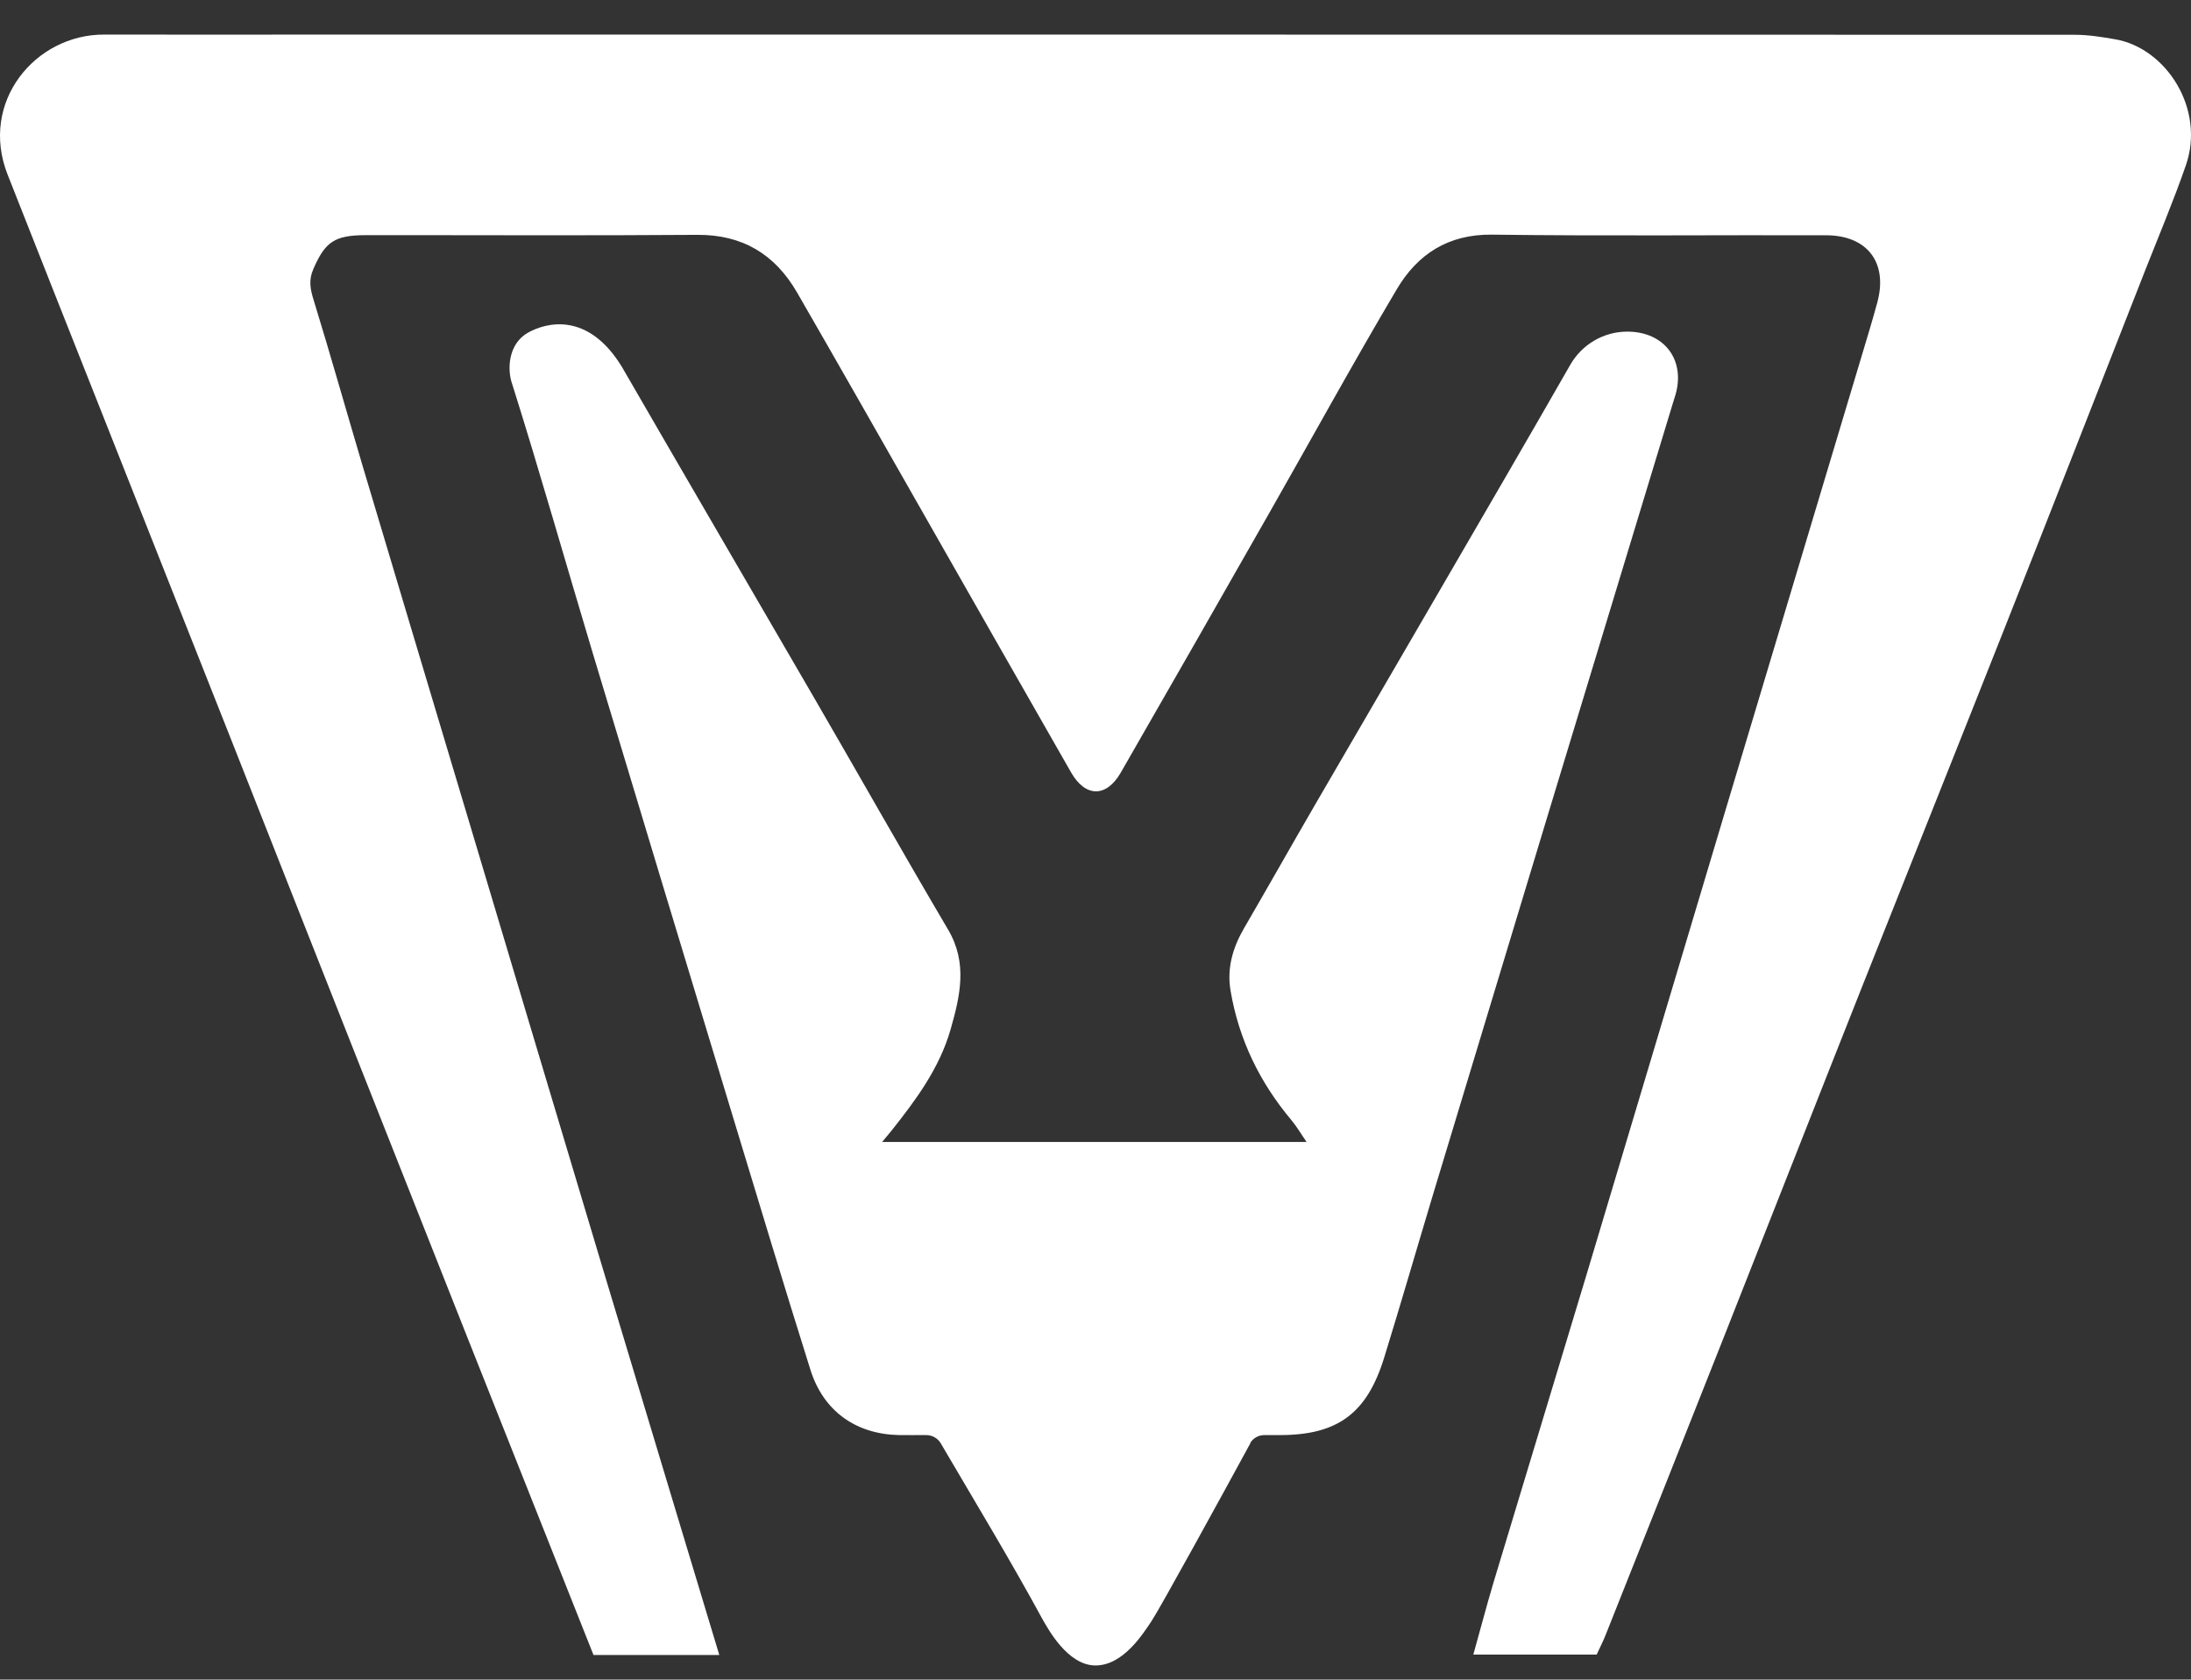
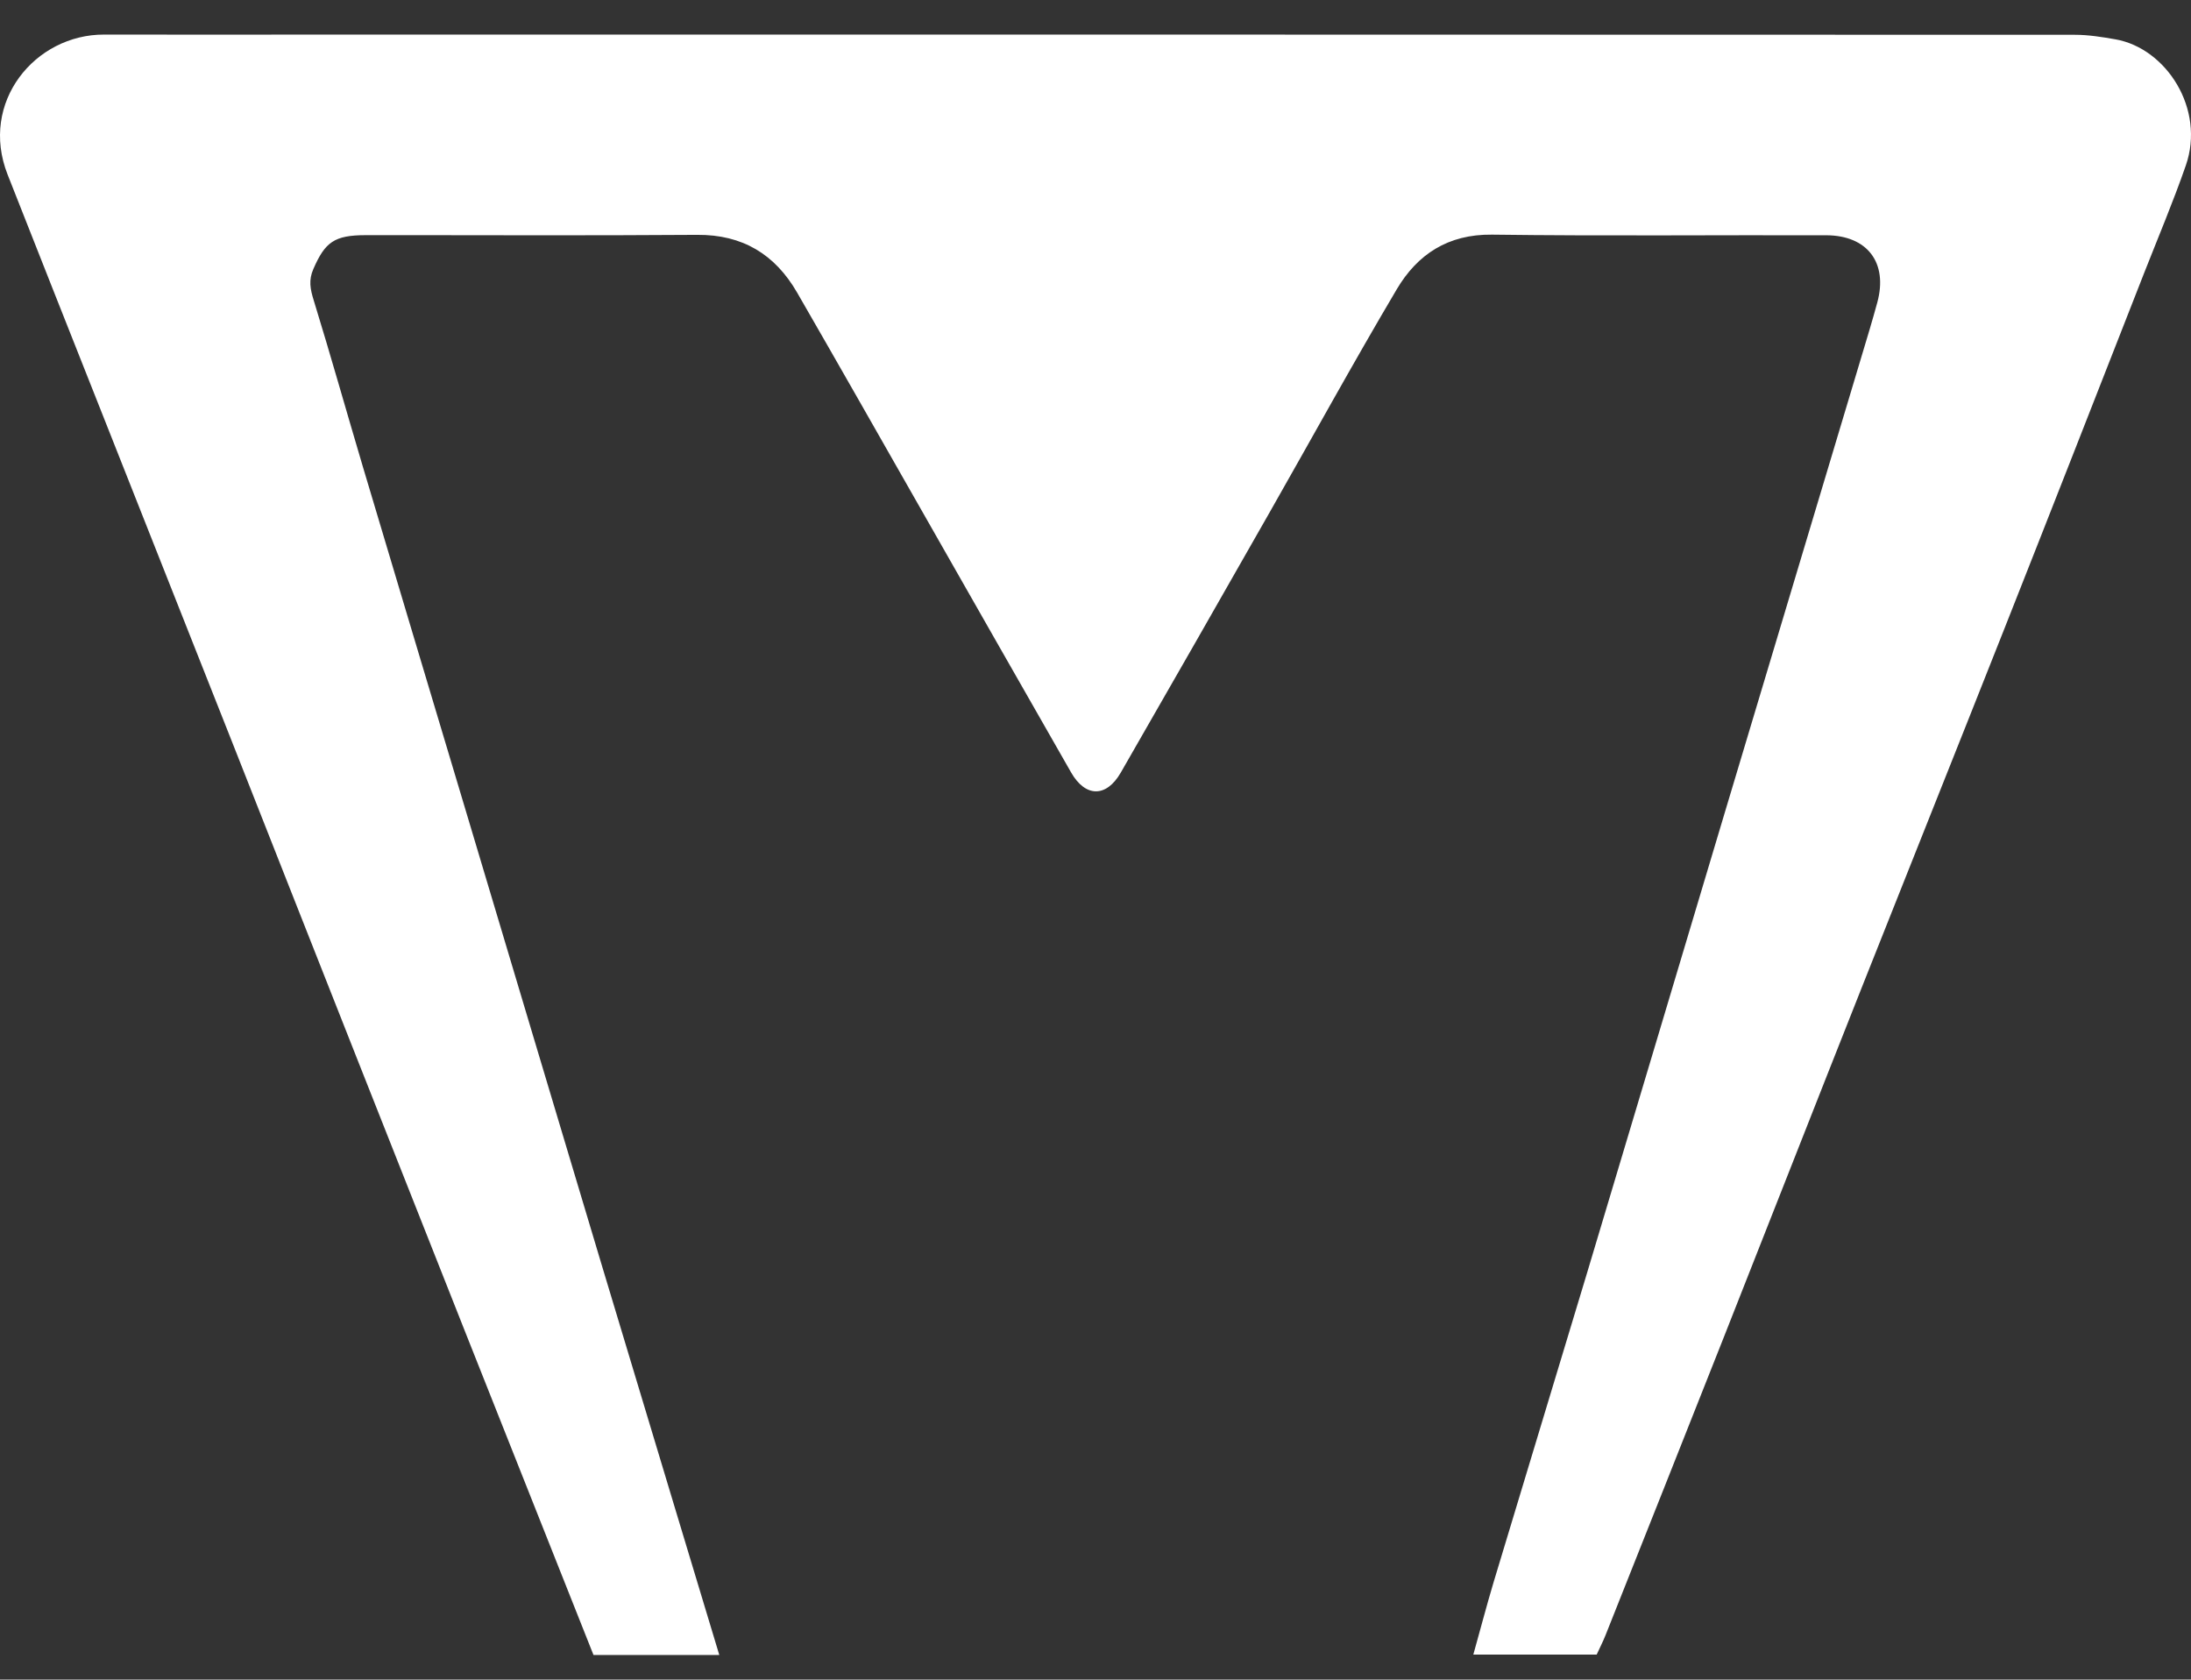
<svg xmlns="http://www.w3.org/2000/svg" id="_Слой_1" data-name="Слой 1" viewBox="0 0 211.02 161.77">
  <rect x="0" y="0" width="211.02" height="161.77" fill="#333333" stroke="none" />
  <defs>
    <style>
      .cls-1 {
        fill: #fff;
      }
    </style>
  </defs>
  <path class="cls-1" d="M69.27,159.4h-12.11c-4.13-10.41-8.25-20.78-12.37-31.15-3.45-8.71-6.9-17.42-10.34-26.13-4.04-10.21-8.06-20.43-12.09-30.64-4.21-10.65-8.43-21.3-12.64-31.94C6.72,31.96,3.71,24.39,.73,16.81-2.01,9.84,3.38,3.31,10.03,3.33c7.38,.02,14.76,0,22.14,0,55.88,0,111.76,0,167.64,.02,1.32,0,2.64,.21,3.94,.44,4.88,.86,8.67,6.69,6.77,12.15-1.21,3.48-2.65,6.89-4,10.32-4.49,11.46-8.97,22.92-13.5,34.36-4.56,11.53-9.17,23.04-13.74,34.57-4.43,11.17-8.81,22.36-13.23,33.54-3.79,9.6-7.61,19.18-11.42,28.77-.24,.61-.55,1.2-.85,1.86h-11.88c.68-2.42,1.27-4.69,1.94-6.93,2.99-9.95,6.03-19.9,9.02-29.85,4.43-14.76,8.83-29.53,13.25-44.29,4.39-14.67,8.79-29.33,13.19-44,.52-1.72,1.04-3.44,1.51-5.17,1.03-3.81-.95-6.44-4.91-6.46-10.73-.03-21.47,.08-32.2-.06-4.24-.05-7.19,1.9-9.18,5.27-4.21,7.11-8.19,14.37-12.28,21.55-4.75,8.34-9.51,16.68-14.3,25-1.39,2.41-3.4,2.39-4.78-.02-4.77-8.32-9.5-16.66-14.25-24.98-4.04-7.09-8.07-14.19-12.15-21.26-2.12-3.66-5.24-5.57-9.61-5.54-10.64,.08-21.28,.02-31.92,.03-3.04,0-3.92,.67-5.05,3.26-.47,1.07-.3,1.94,.03,3,1.64,5.33,3.15,10.7,4.74,16.05,3.24,10.87,6.5,21.73,9.75,32.59,4.42,14.76,8.82,29.53,13.25,44.28,3.59,11.95,11.32,37.55,11.32,37.55Z" />
-   <path class="cls-1" d="M120.44,138.98c-2.71,4.99-8.76,16.01-9.53,17.15s-2.69,4.28-5.4,4.28-4.6-3.6-5.07-4.39c-3.11-5.73-6.5-11.31-9.83-17-.29-.5-.83-.8-1.41-.8-.91,0-1.76,.01-2.62,0-4.16-.09-7.28-2.31-8.53-6.3-2.52-8.02-4.95-16.07-7.39-24.12-4.55-15.01-9.1-30.03-13.62-45.06-2.61-8.69-5.08-17.42-7.81-26.07-.38-1.46-.14-3.65,1.64-4.64s5.76-2,9,3.26c6.18,10.69,12.41,21.36,18.61,32.04,4.29,7.39,8.49,14.84,12.83,22.2,1.91,3.23,1.16,6.41,.24,9.63-1.07,3.73-3.34,6.79-5.72,9.78-.23,.29-.47,.58-.87,1.05h40.88c-.54-.78-.94-1.48-1.45-2.09-3.06-3.64-5.07-7.77-5.87-12.47-.37-2.16,.2-4.13,1.28-6,2.29-3.94,4.53-7.91,6.82-11.86,4.05-6.98,8.13-13.95,12.18-20.94,4.16-7.16,8.33-14.32,12.44-21.5,1.12-1.95,3.18-3.17,5.43-3.19h0c3.66-.03,5.76,2.8,4.64,6.28-.06,.18-.11,.36-.17,.54-4.03,13.3-8.07,26.59-12.11,39.89-3.67,12.12-7.34,24.24-11,36.36-1.58,5.25-3.1,10.52-4.72,15.76-1.66,5.37-4.48,7.43-9.97,7.45-.51,0-1.01,0-1.57,0s-1.07,.29-1.36,.76Z" />
</svg>